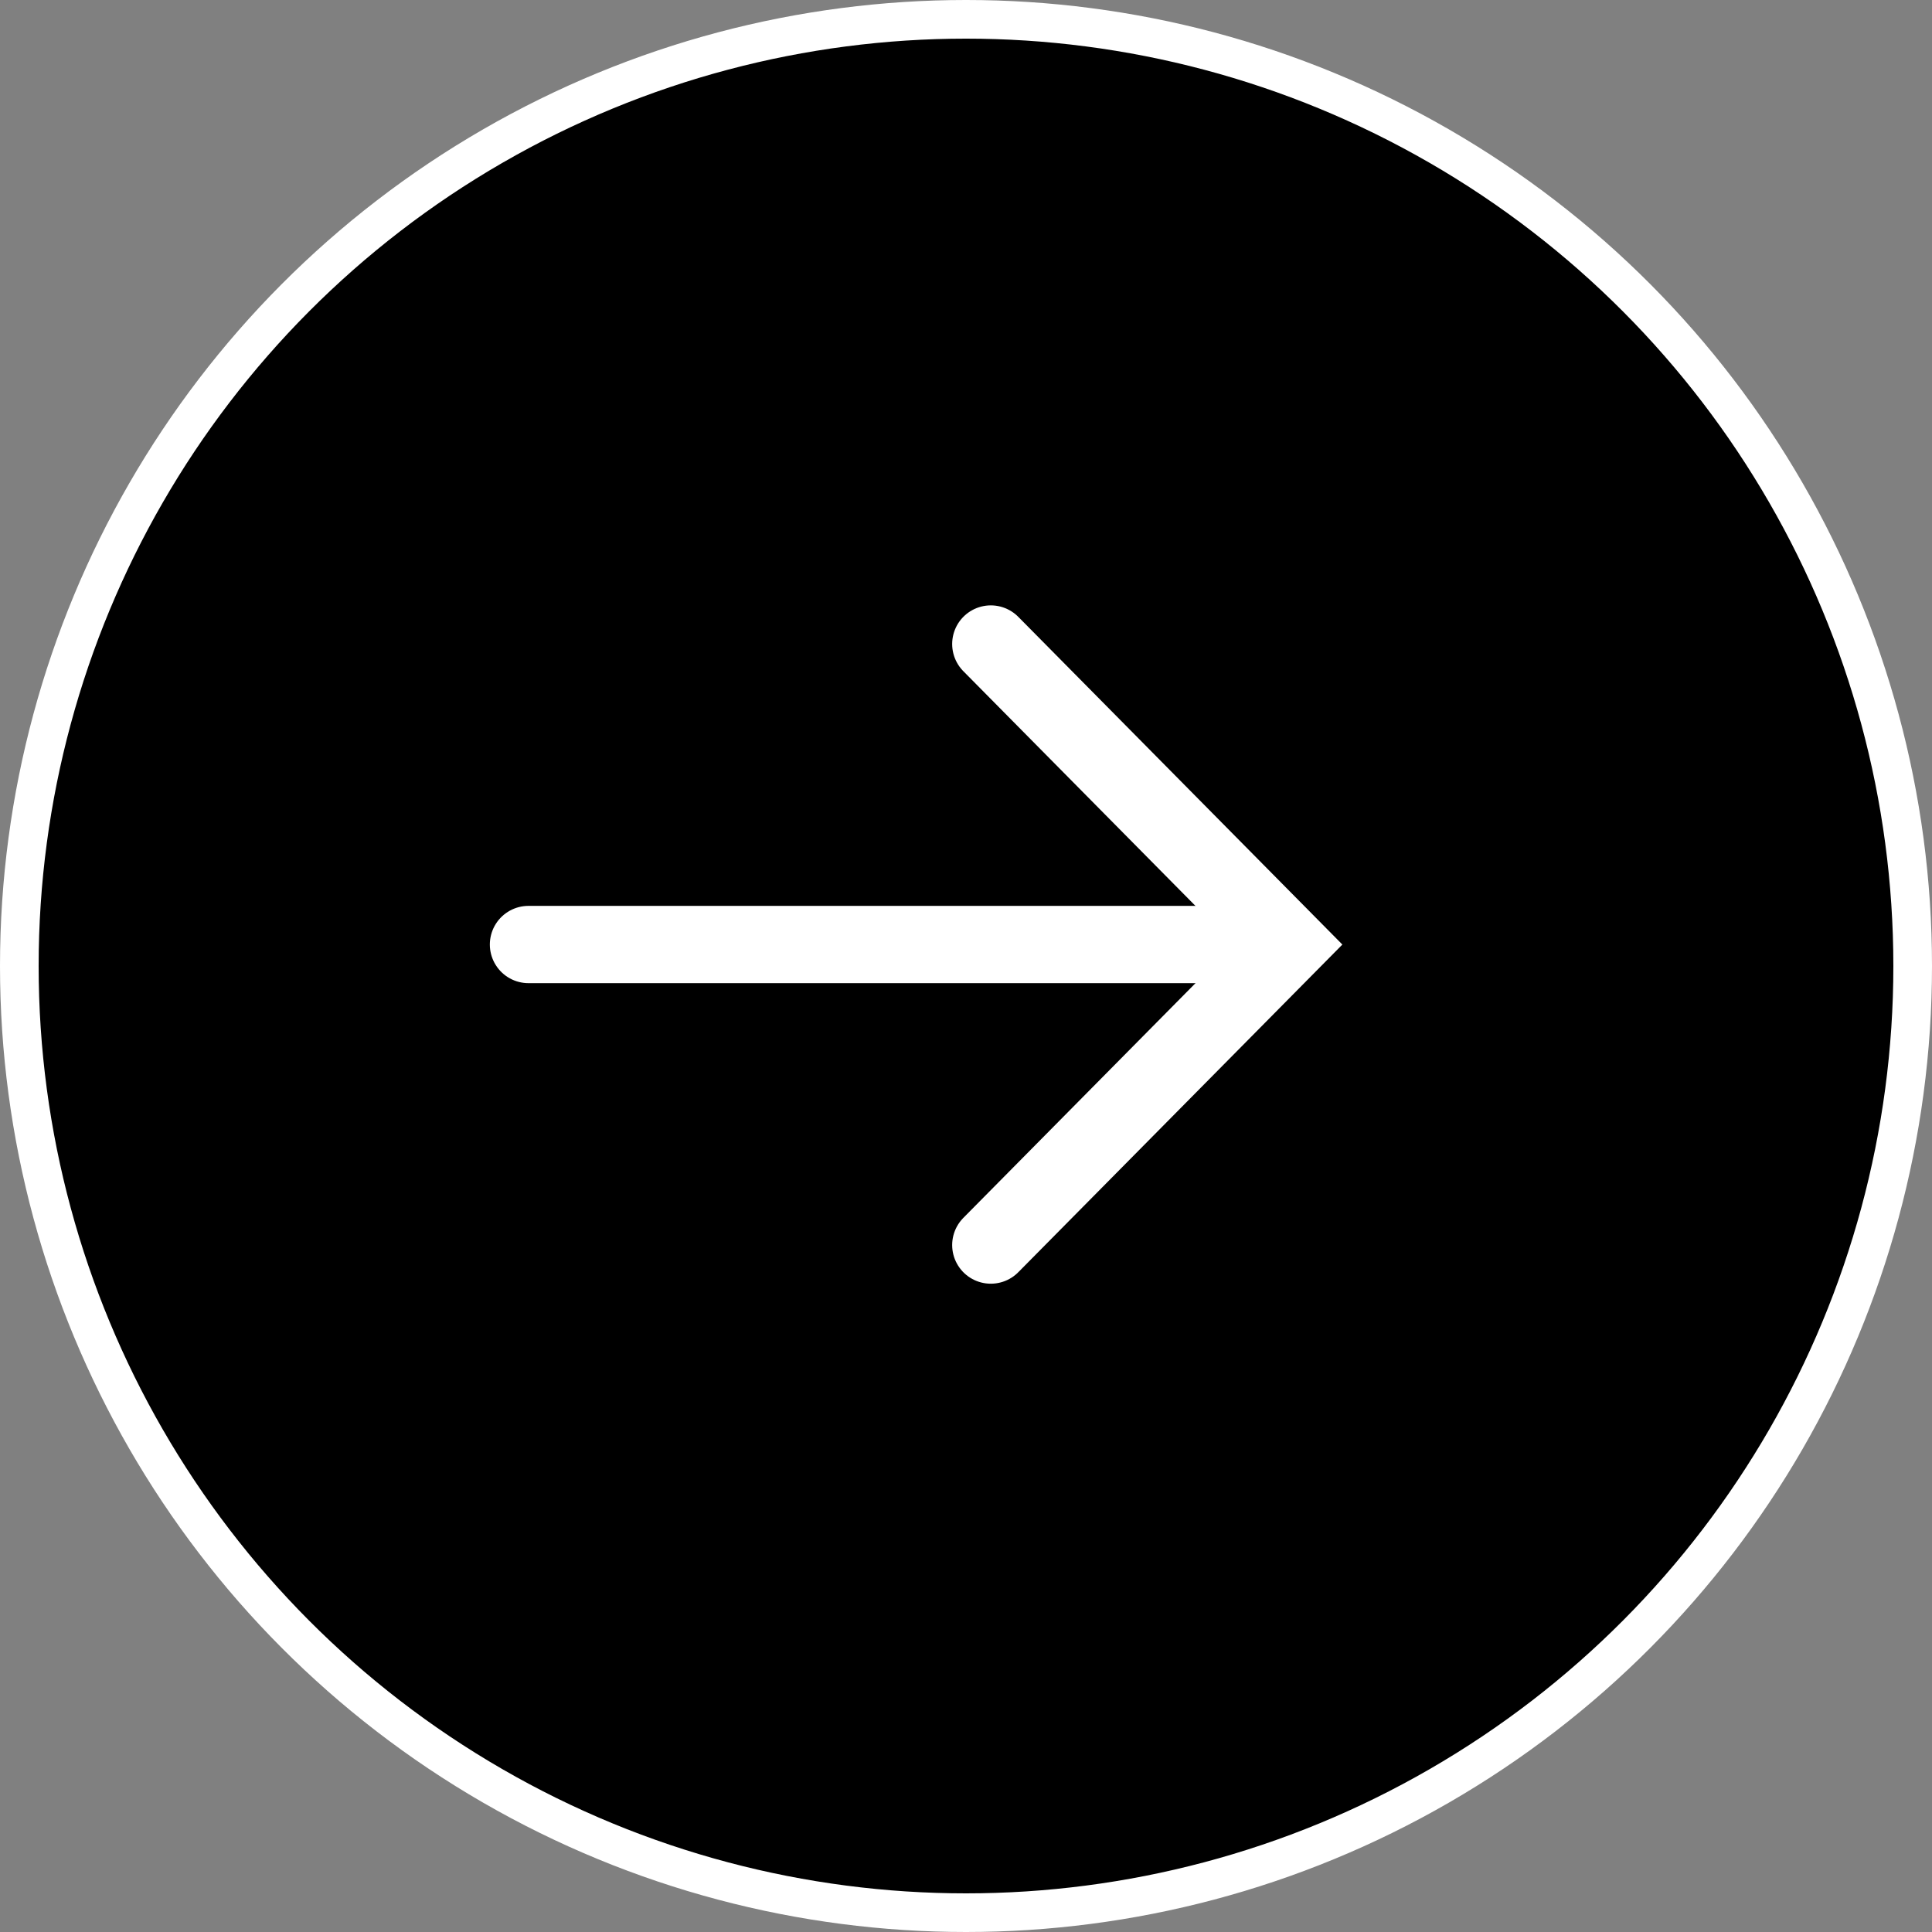
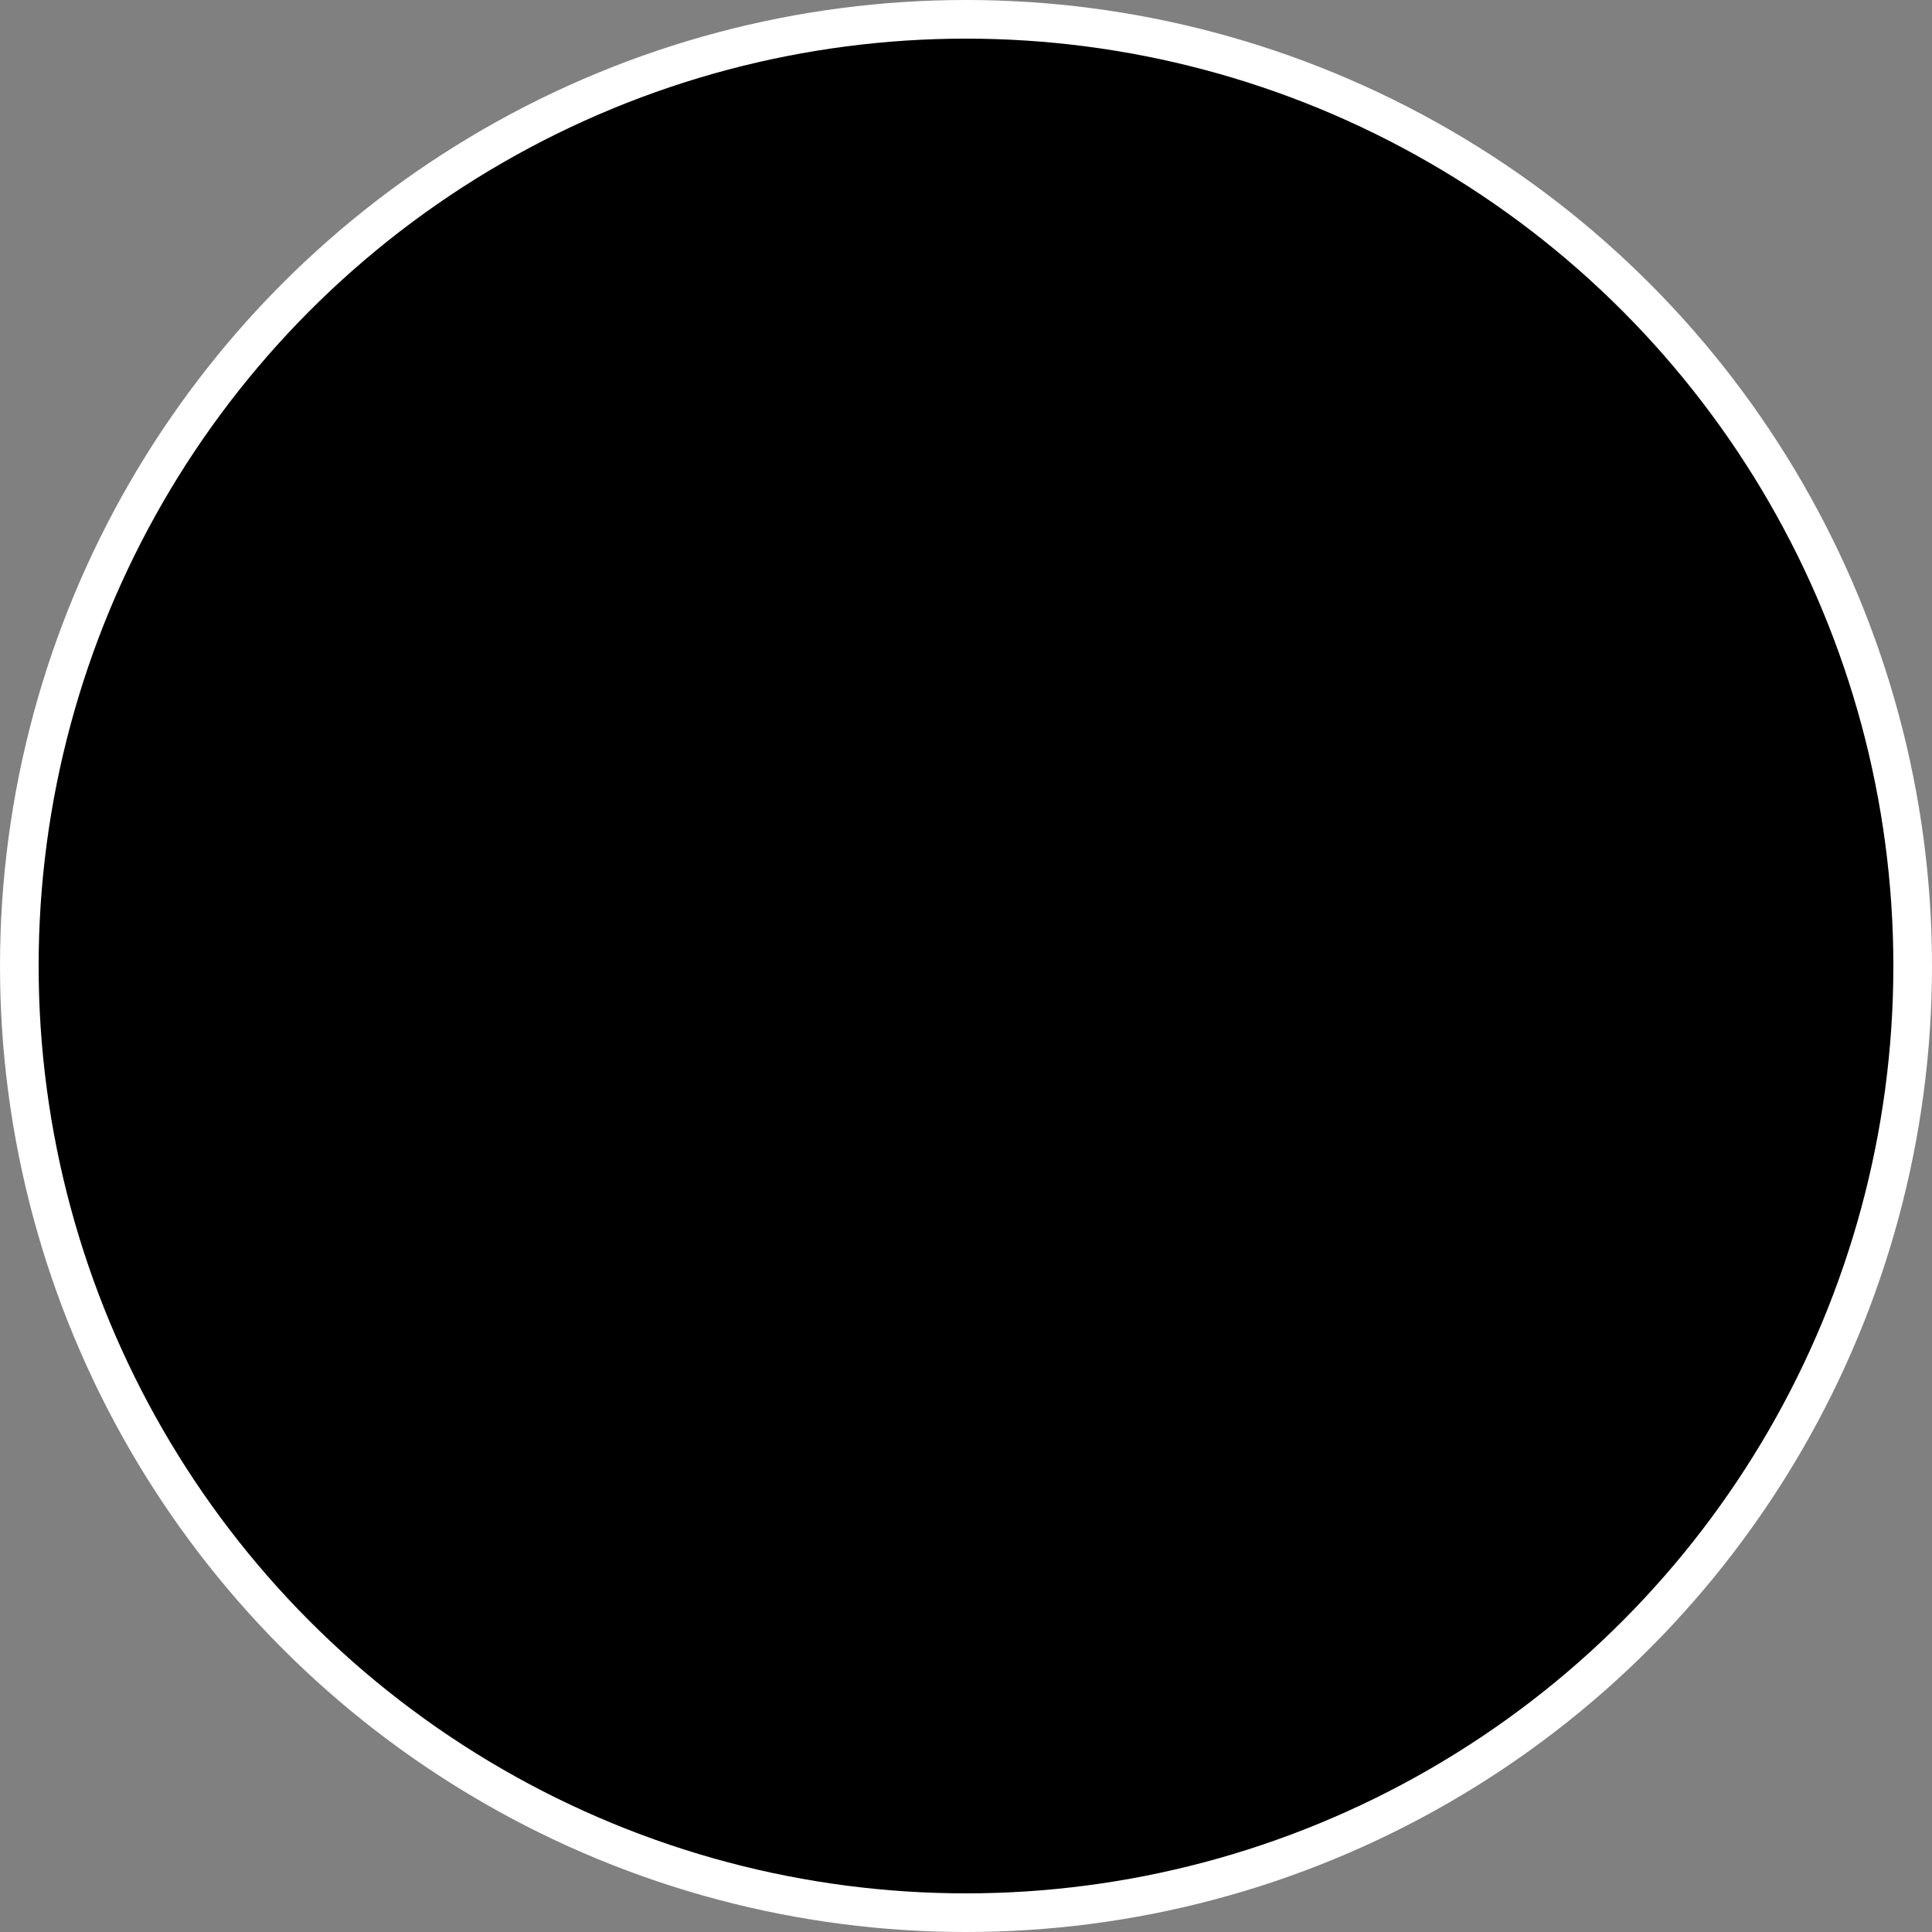
<svg xmlns="http://www.w3.org/2000/svg" width="50" height="50" viewBox="0 0 50 50" fill="none">
  <rect x="0" y="0" width="50" height="50" fill="#808080" stroke="none" />
  <circle cx="25" cy="25" r="24.5" transform="matrix(-1 0 0 1 50 0)" fill="black" stroke="white" />
-   <path d="M25.642 16.667L33.334 24.445L25.642 32.222" stroke="white" stroke-width="2" stroke-linecap="round" />
-   <path d="M13.677 24.444L31.647 24.444" stroke="white" stroke-width="2" stroke-linecap="round" />
</svg>